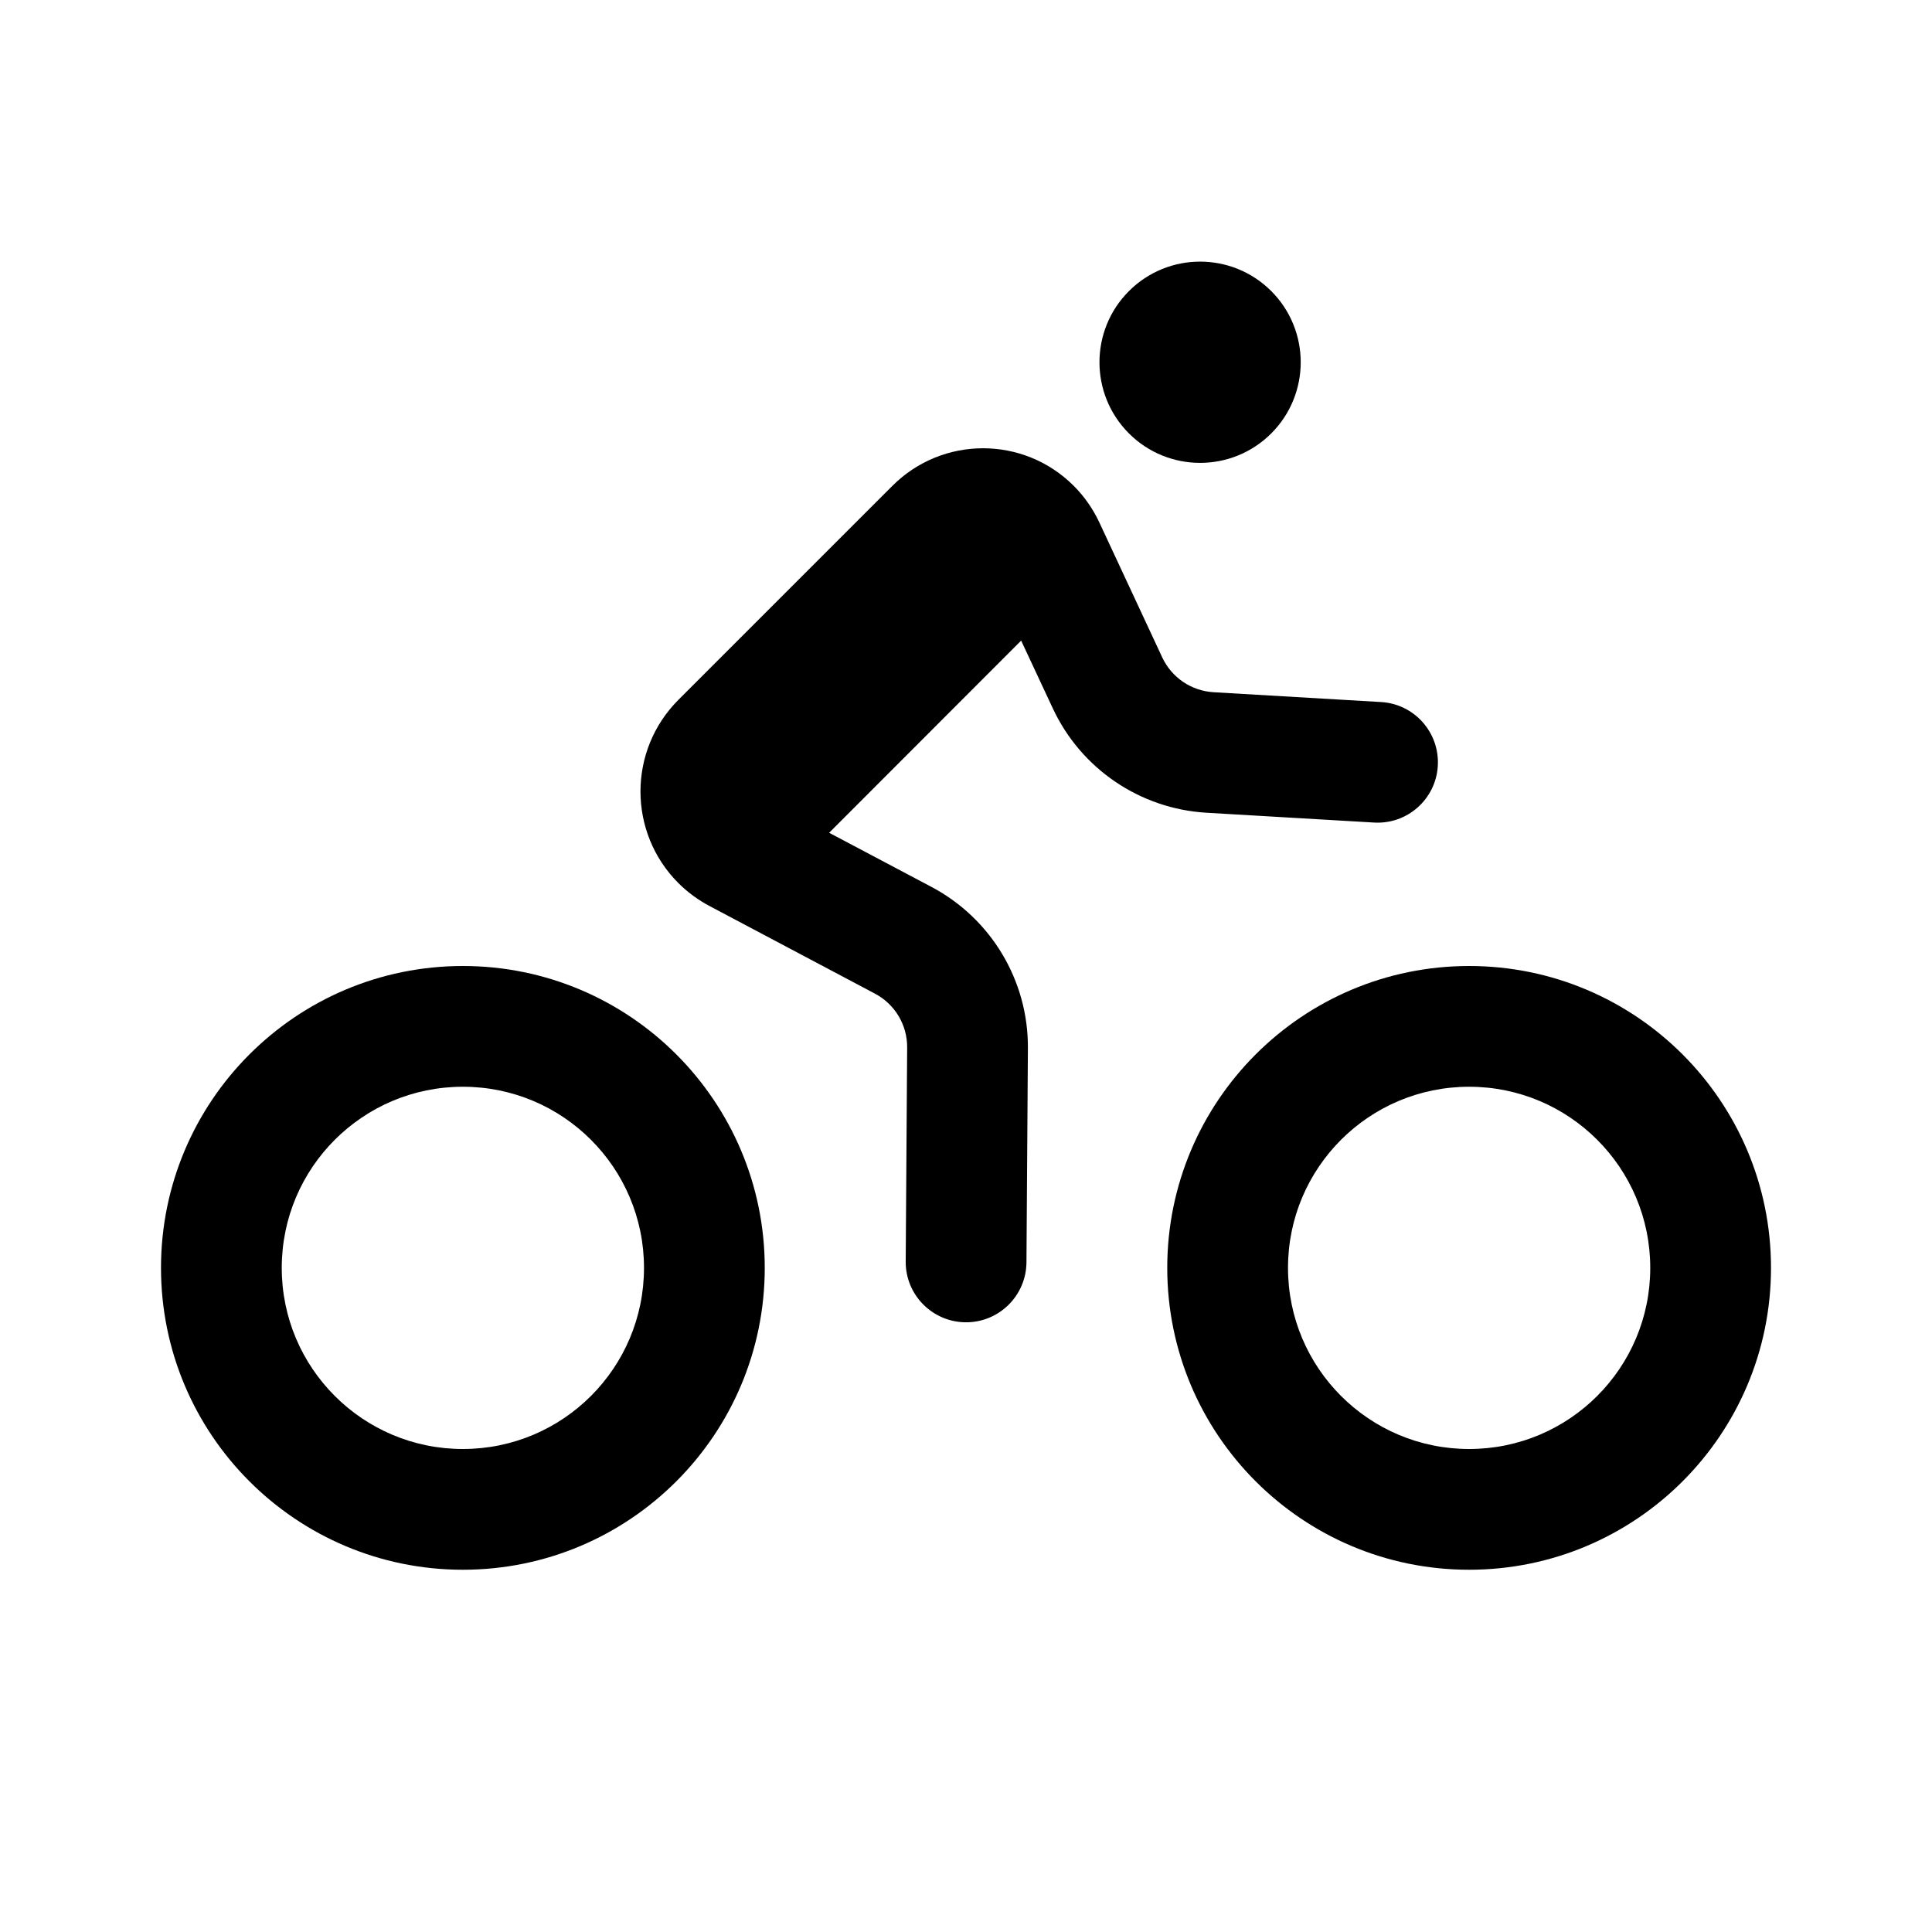
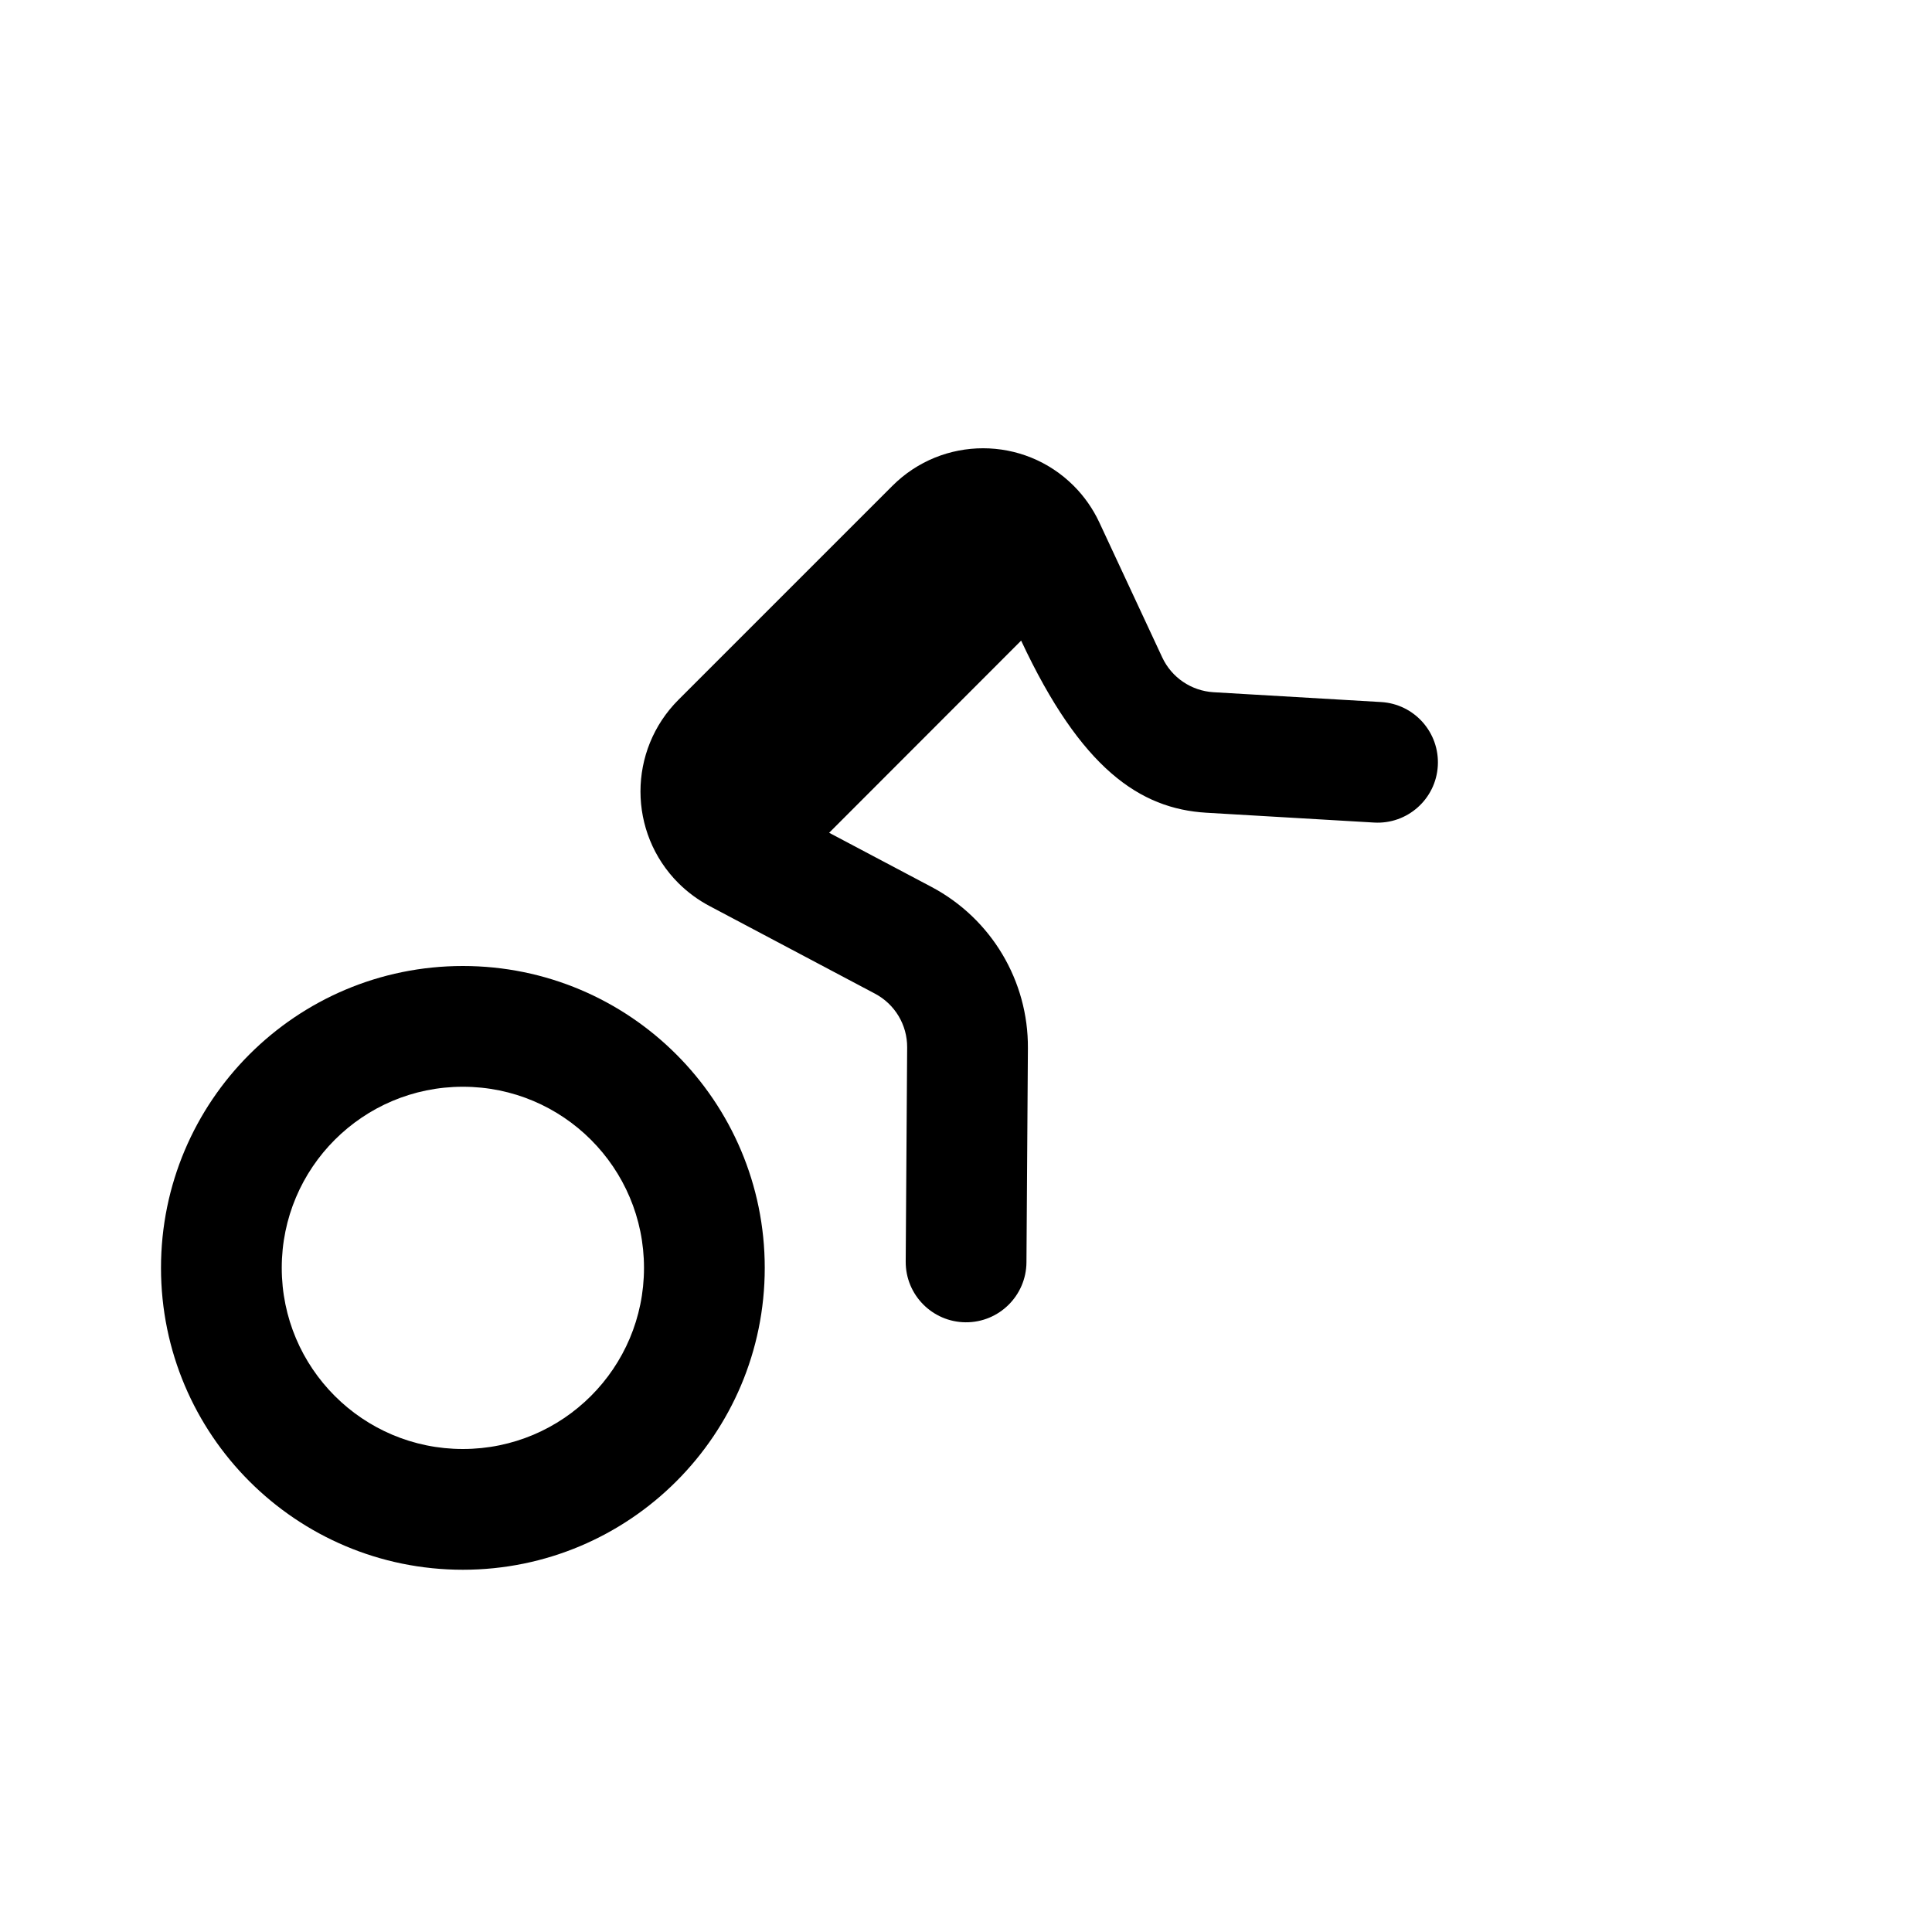
<svg xmlns="http://www.w3.org/2000/svg" width="100" height="100" viewBox="0 0 24 24" fill="#000000">
-   <path d="M15.792 3.616C15.304 3.128 14.512 3.128 14.024 3.616C13.536 4.104 13.536 4.896 14.024 5.384C14.512 5.872 15.304 5.872 15.792 5.384C16.28 4.896 16.28 4.104 15.792 3.616Z" />
-   <path d="M17.068 10.218C17.482 10.243 17.837 9.927 17.861 9.514C17.885 9.1 17.57 8.745 17.156 8.721L15.074 8.599C14.799 8.582 14.555 8.417 14.438 8.167L13.655 6.487C13.576 6.319 13.469 6.166 13.338 6.035C12.716 5.413 11.708 5.413 11.086 6.035L8.428 8.693C7.799 9.322 7.799 10.342 8.428 10.971C8.542 11.084 8.672 11.18 8.814 11.255L10.87 12.344C11.117 12.475 11.271 12.732 11.269 13.012L11.251 15.671C11.248 16.085 11.582 16.423 11.996 16.426C12.41 16.429 12.748 16.095 12.751 15.681L12.769 13.022C12.775 12.183 12.313 11.411 11.572 11.018L10.3 10.345L12.685 7.958L13.079 8.801C13.429 9.55 14.161 10.047 14.986 10.096L17.068 10.218Z" />
+   <path d="M17.068 10.218C17.482 10.243 17.837 9.927 17.861 9.514C17.885 9.1 17.57 8.745 17.156 8.721L15.074 8.599C14.799 8.582 14.555 8.417 14.438 8.167L13.655 6.487C13.576 6.319 13.469 6.166 13.338 6.035C12.716 5.413 11.708 5.413 11.086 6.035L8.428 8.693C7.799 9.322 7.799 10.342 8.428 10.971C8.542 11.084 8.672 11.18 8.814 11.255L10.87 12.344C11.117 12.475 11.271 12.732 11.269 13.012L11.251 15.671C11.248 16.085 11.582 16.423 11.996 16.426C12.41 16.429 12.748 16.095 12.751 15.681L12.769 13.022C12.775 12.183 12.313 11.411 11.572 11.018L10.3 10.345L12.685 7.958C13.429 9.55 14.161 10.047 14.986 10.096L17.068 10.218Z" />
  <path fill-rule="evenodd" clip-rule="evenodd" d="M2 15.75C2 13.679 3.679 12 5.75 12C7.821 12 9.5 13.679 9.5 15.75C9.5 17.821 7.821 19.5 5.75 19.5C3.679 19.5 2 17.821 2 15.75ZM5.75 13.5C4.507 13.5 3.5 14.507 3.5 15.75C3.5 16.993 4.507 18 5.75 18C6.993 18 8 16.993 8 15.75C8 14.507 6.993 13.5 5.75 13.5Z" />
-   <path fill-rule="evenodd" clip-rule="evenodd" d="M18.25 12C16.179 12 14.5 13.679 14.5 15.75C14.5 17.821 16.179 19.5 18.25 19.5C20.321 19.5 22 17.821 22 15.75C22 13.679 20.321 12 18.25 12ZM16 15.75C16 14.507 17.007 13.5 18.25 13.5C19.493 13.5 20.5 14.507 20.5 15.75C20.5 16.993 19.493 18 18.25 18C17.007 18 16 16.993 16 15.75Z" />
</svg>